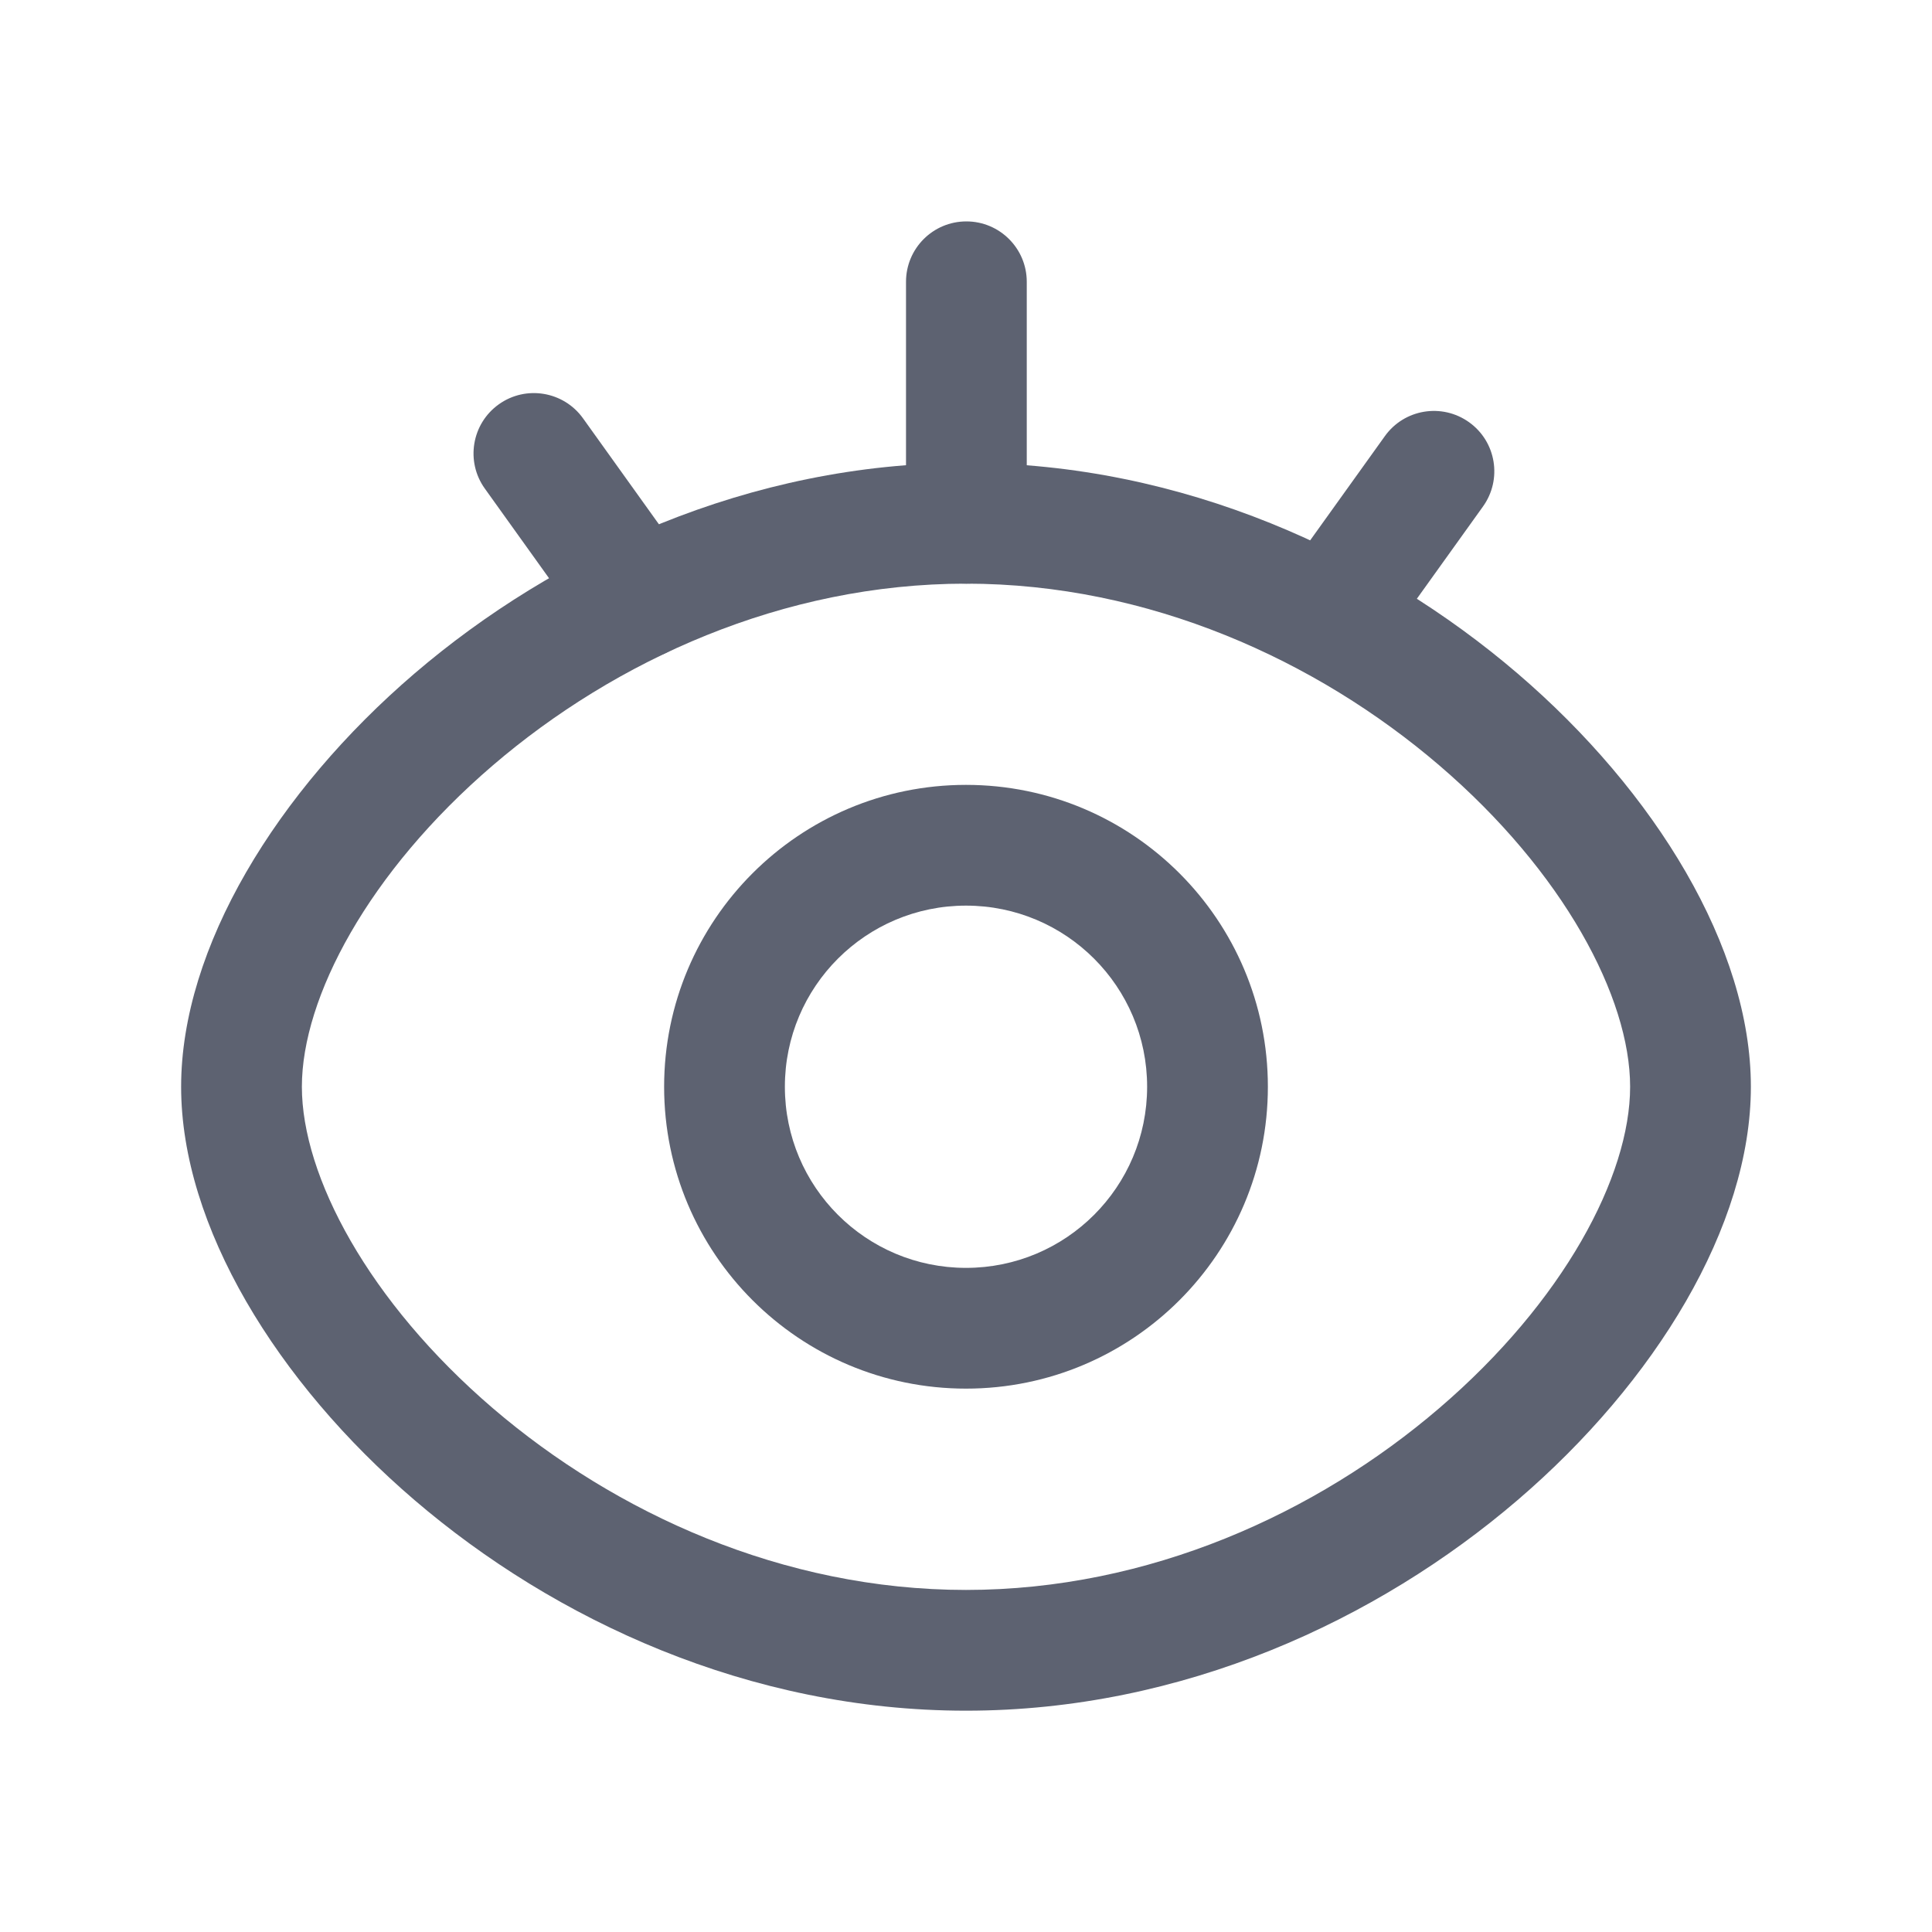
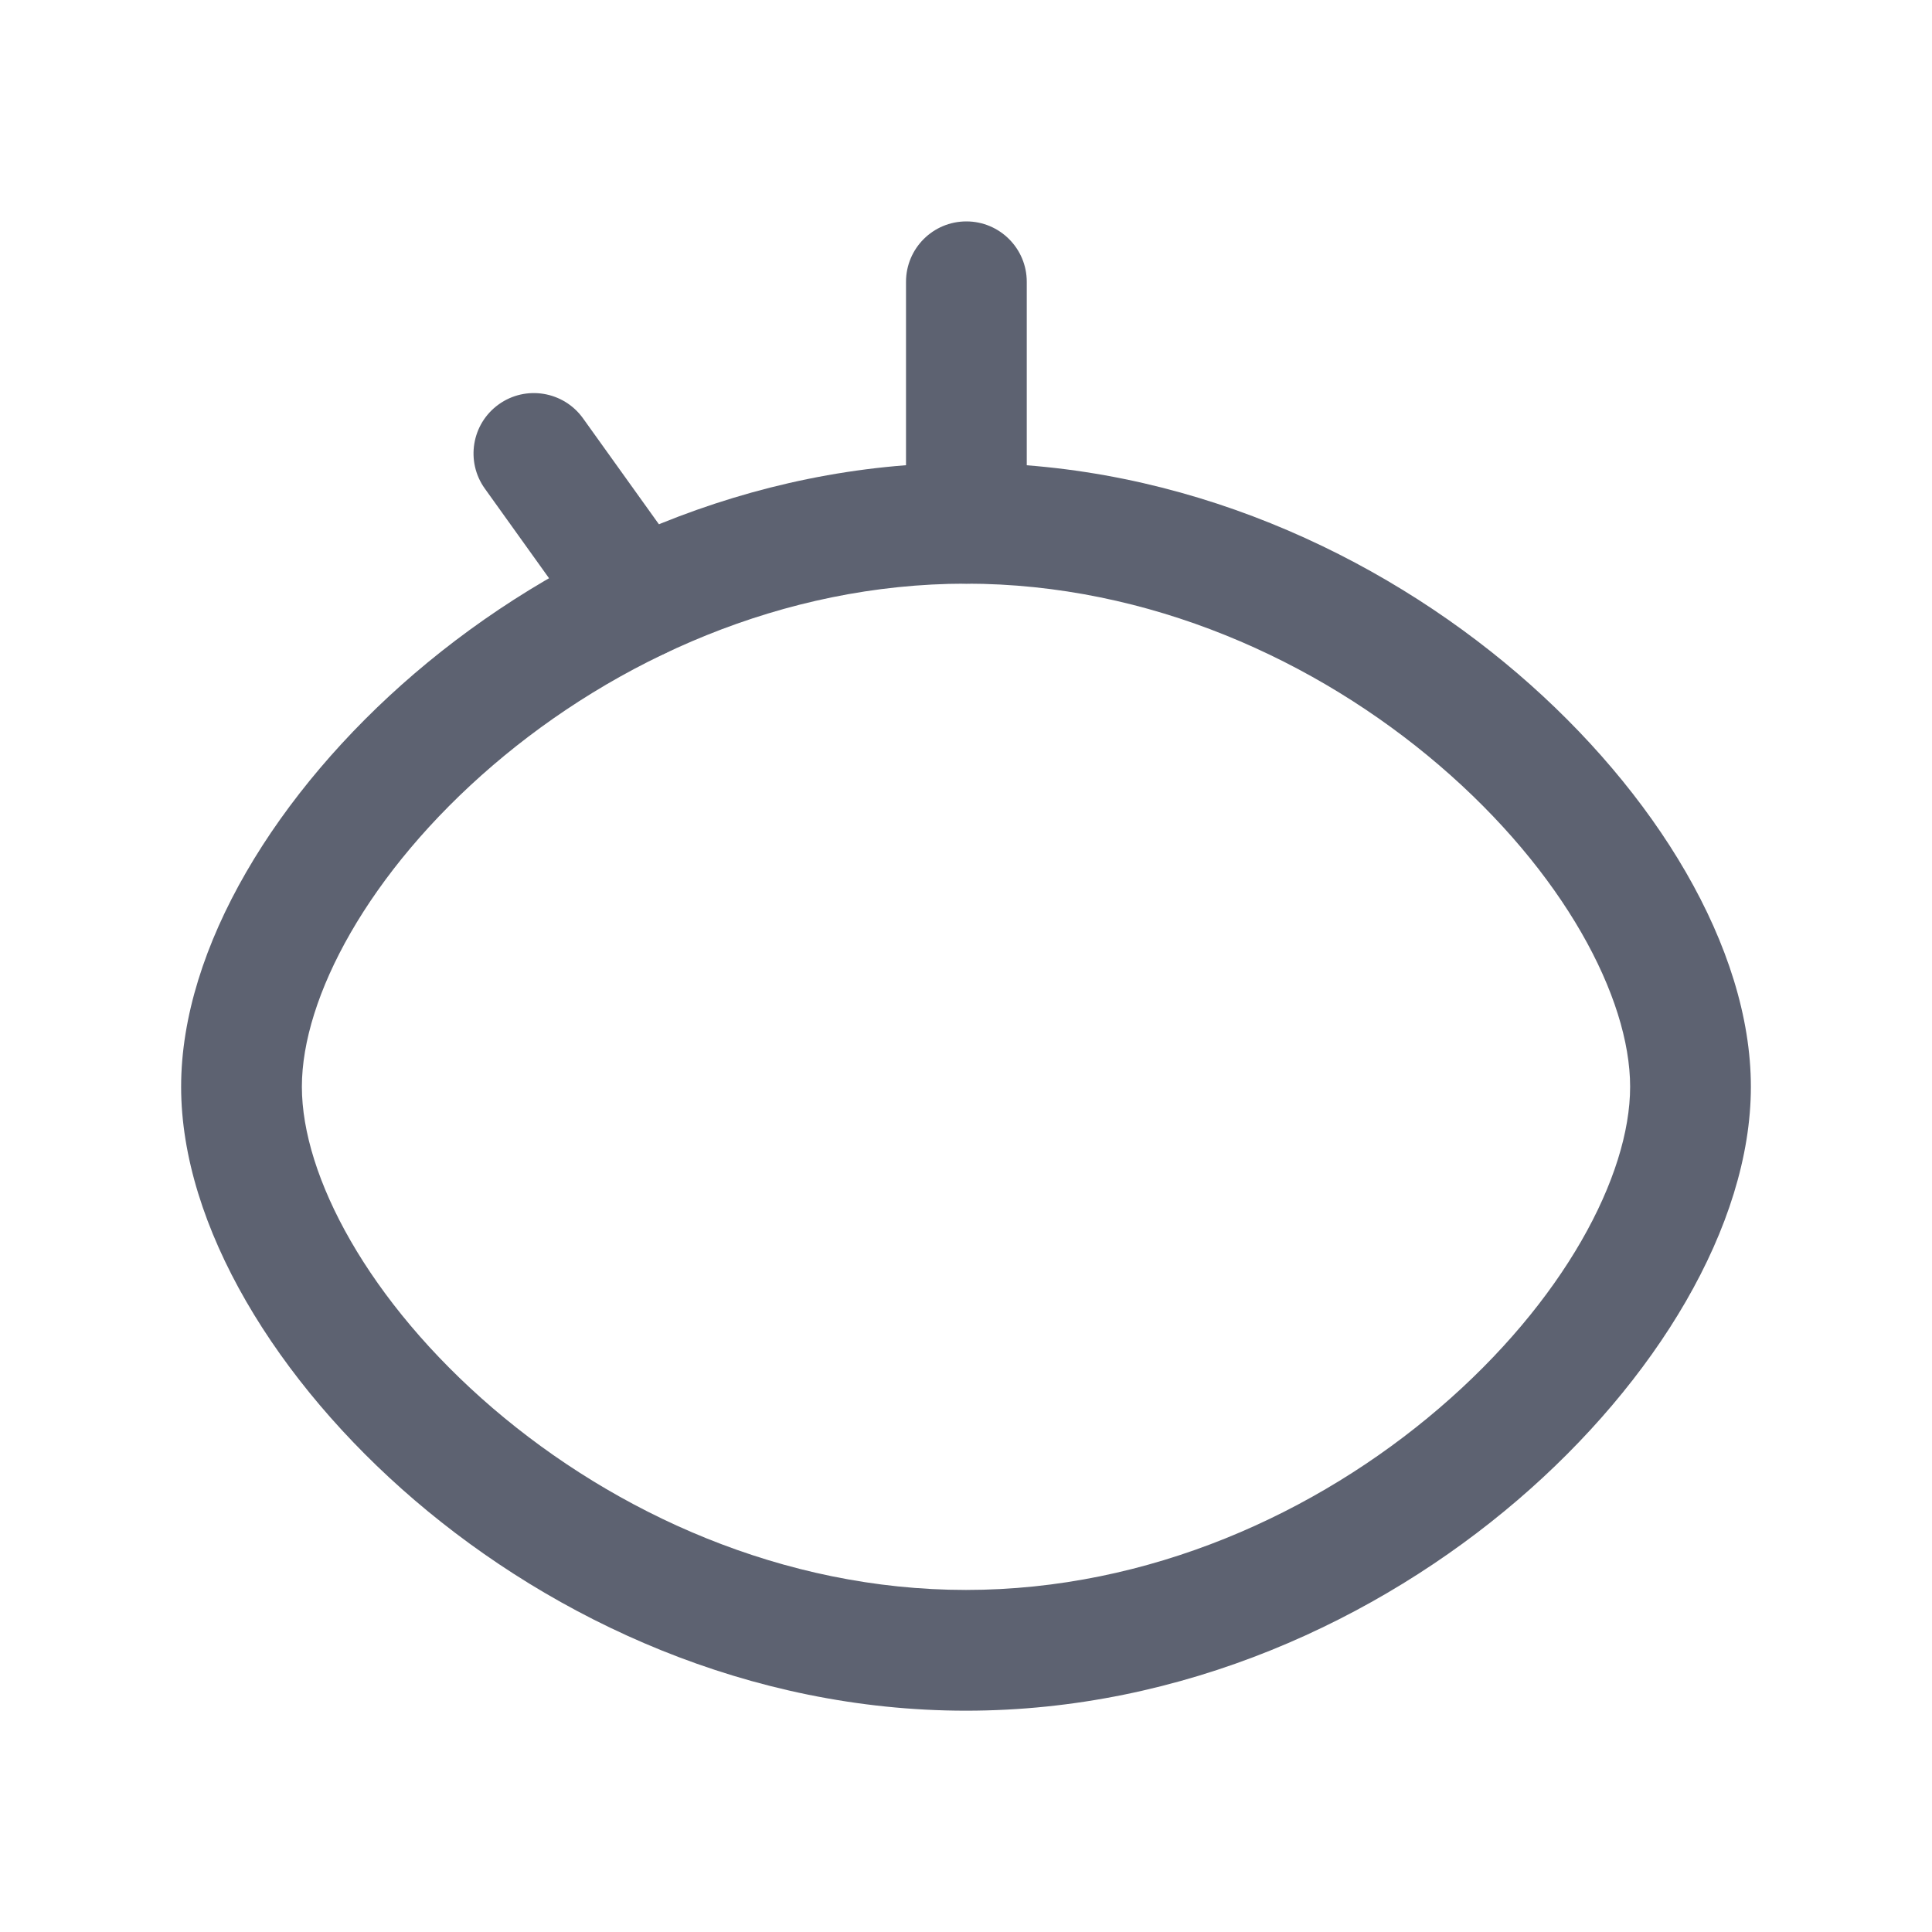
<svg xmlns="http://www.w3.org/2000/svg" width="20" height="20" viewBox="0 0 20 20" fill="none">
  <path fill-rule="evenodd" clip-rule="evenodd" d="M4.29 6.973C5.74 5.731 7.755 4.792 10 4.792C12.245 4.792 14.26 5.73 15.71 6.972C17.135 8.193 18.125 9.809 18.125 11.25C18.125 12.692 17.135 14.308 15.71 15.529C14.26 16.771 12.245 17.709 10 17.709C7.755 17.709 5.74 16.77 4.29 15.528C2.865 14.307 1.875 12.691 1.875 11.25C1.875 9.81 2.865 8.194 4.29 6.973ZM5.103 7.922C3.814 9.027 3.125 10.327 3.125 11.25C3.125 12.174 3.814 13.474 5.103 14.579C6.368 15.662 8.103 16.459 10 16.459C11.897 16.459 13.632 15.663 14.897 14.579C16.186 13.475 16.875 12.175 16.875 11.25C16.875 10.326 16.186 9.025 14.897 7.921C13.632 6.838 11.897 6.042 10 6.042C8.103 6.042 6.368 6.838 5.103 7.922Z" fill="#5D6271" />
-   <path fill-rule="evenodd" clip-rule="evenodd" d="M6.875 11.25C6.875 9.524 8.274 8.125 10 8.125C11.726 8.125 13.125 9.524 13.125 11.25C13.125 12.976 11.726 14.375 10 14.375C8.274 14.375 6.875 12.976 6.875 11.25ZM10 9.375C8.964 9.375 8.125 10.214 8.125 11.25C8.125 12.286 8.964 13.125 10 13.125C11.036 13.125 11.875 12.286 11.875 11.25C11.875 10.214 11.036 9.375 10 9.375Z" fill="#5D6271" />
  <path fill-rule="evenodd" clip-rule="evenodd" d="M5.163 4.186C5.443 3.985 5.834 4.05 6.035 4.33L7.116 5.839C7.317 6.119 7.252 6.51 6.972 6.711C6.691 6.912 6.301 6.847 6.1 6.567L5.019 5.058C4.818 4.778 4.882 4.387 5.163 4.186Z" fill="#5D6271" />
-   <path fill-rule="evenodd" clip-rule="evenodd" d="M15.208 4.371C15.489 4.572 15.553 4.962 15.352 5.243L14.271 6.751C14.07 7.032 13.679 7.096 13.399 6.895C13.118 6.694 13.054 6.304 13.255 6.023L14.336 4.515C14.537 4.234 14.927 4.17 15.208 4.371Z" fill="#5D6271" />
  <path fill-rule="evenodd" clip-rule="evenodd" d="M10.004 2.292C10.349 2.292 10.629 2.572 10.629 2.917V5.417C10.629 5.762 10.349 6.042 10.004 6.042C9.658 6.042 9.379 5.762 9.379 5.417V2.917C9.379 2.572 9.658 2.292 10.004 2.292Z" fill="#5D6271" />
</svg>